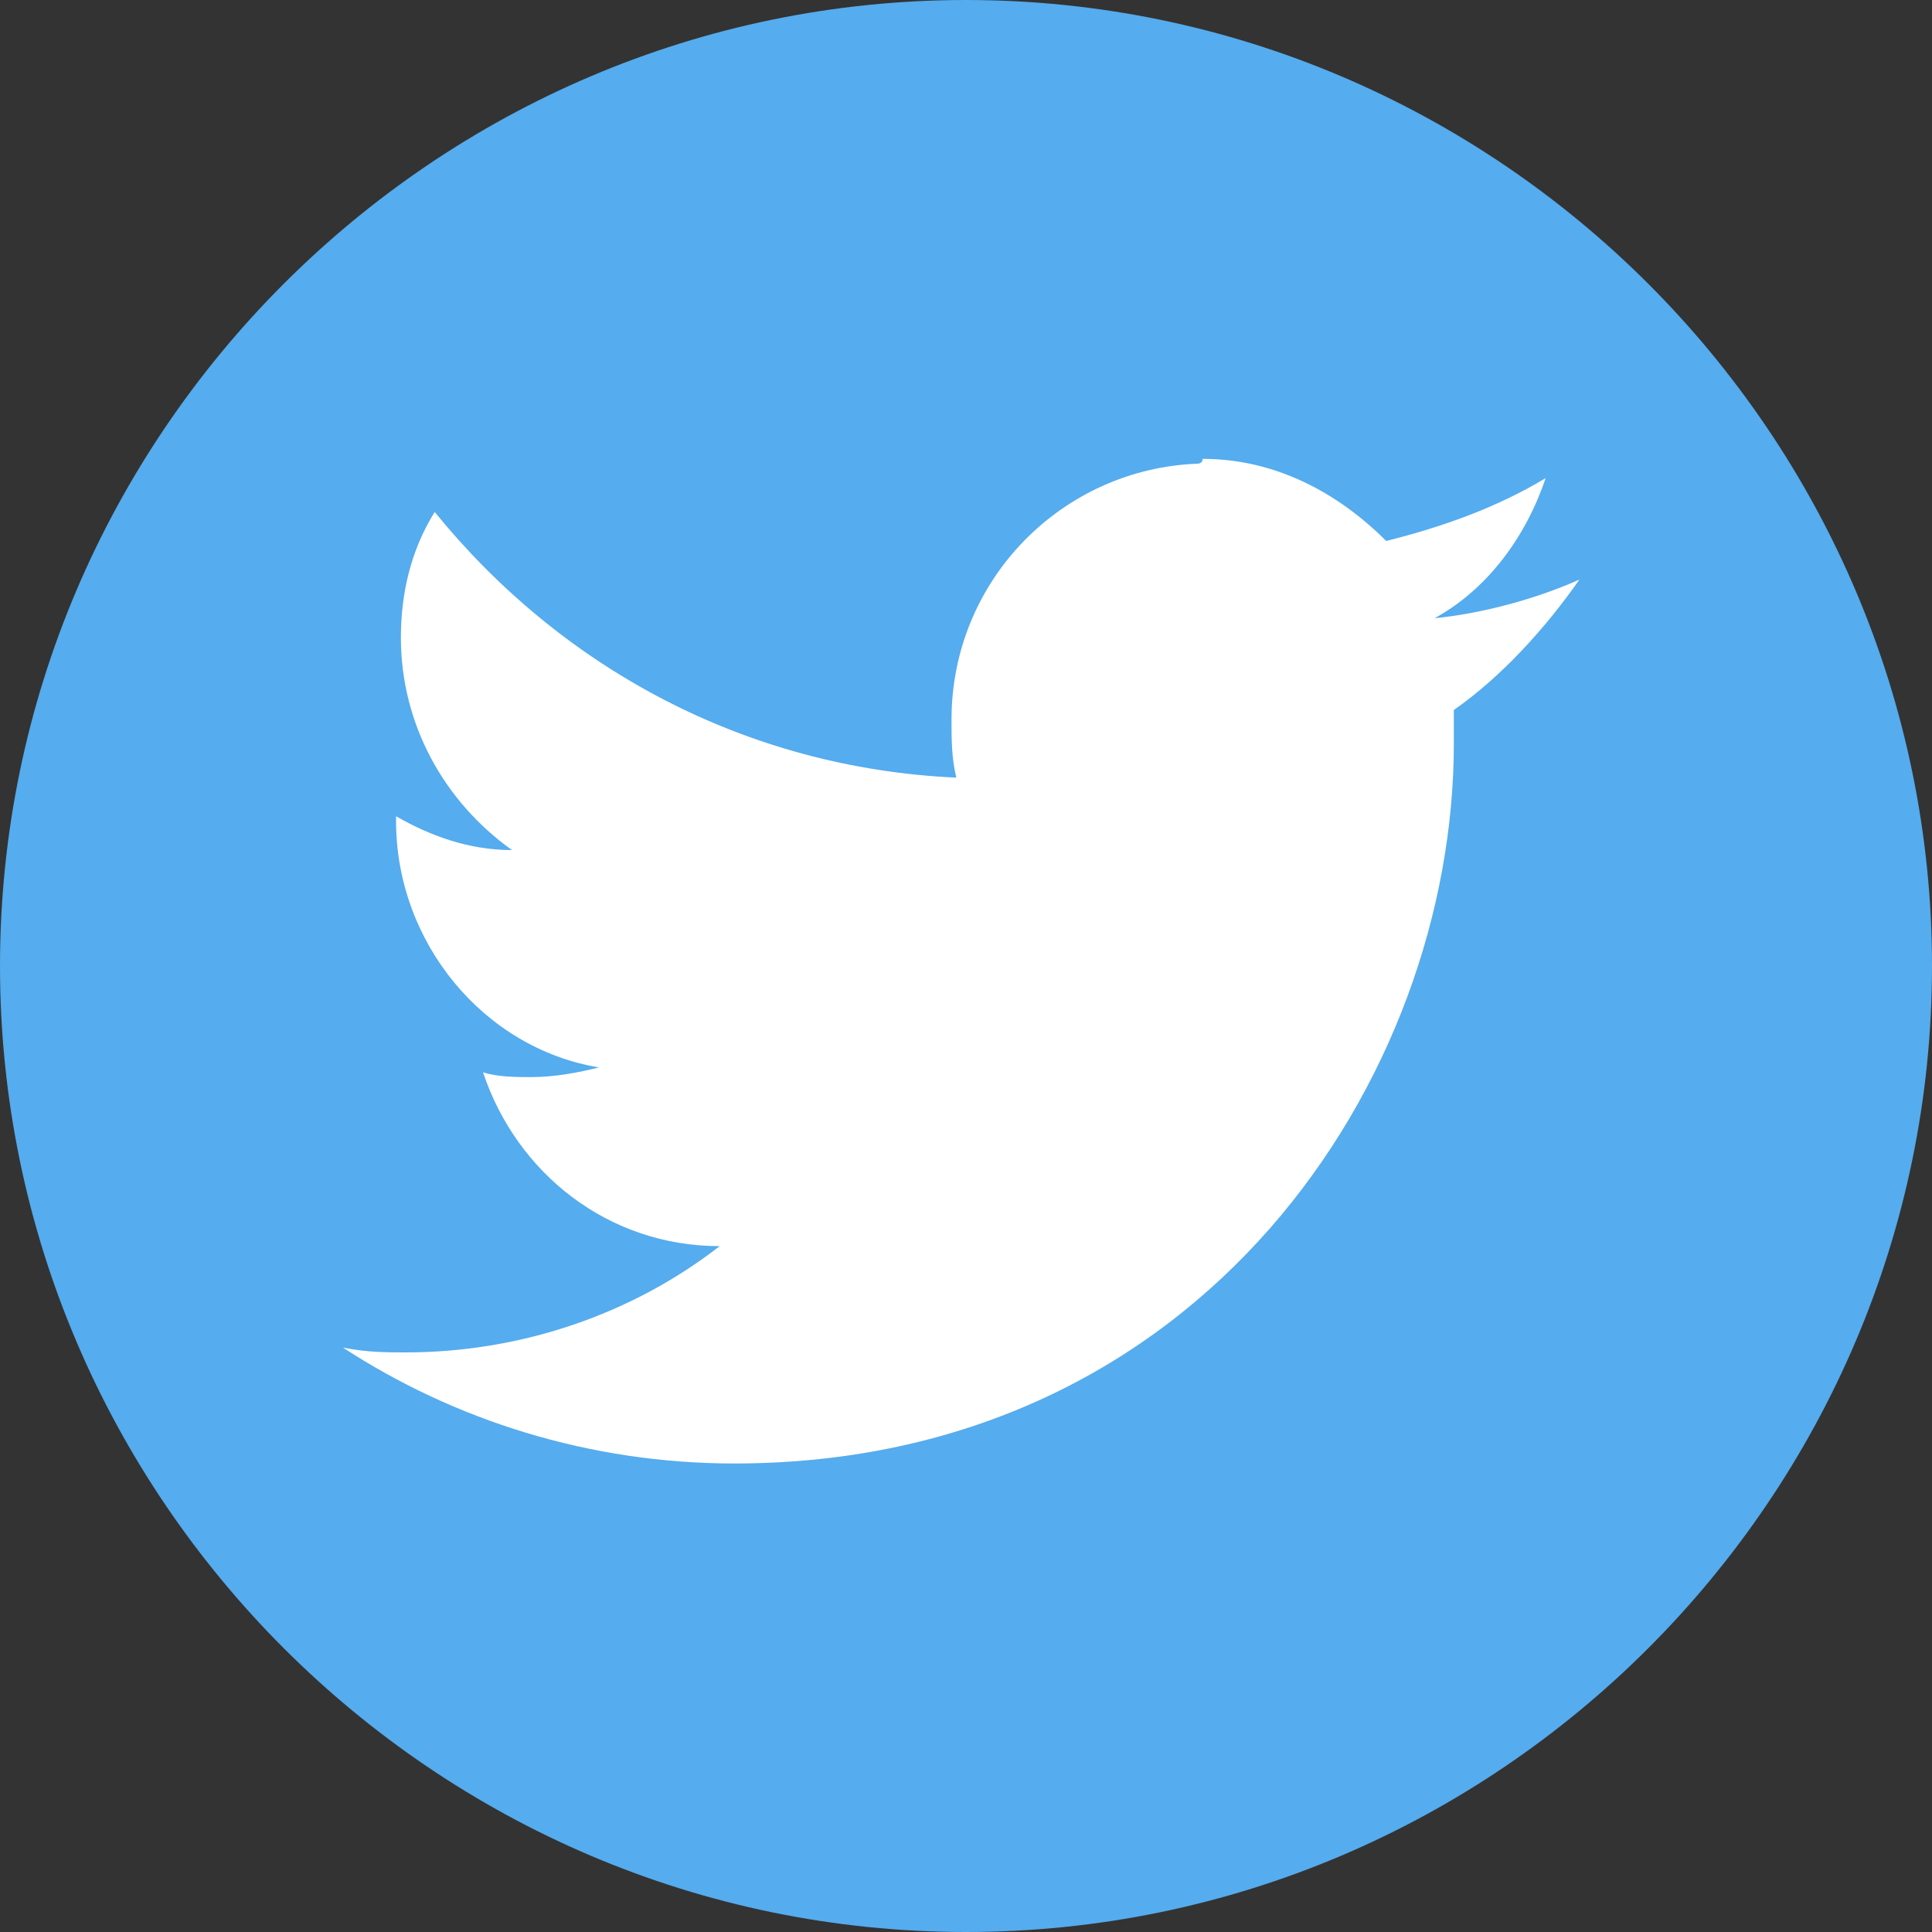
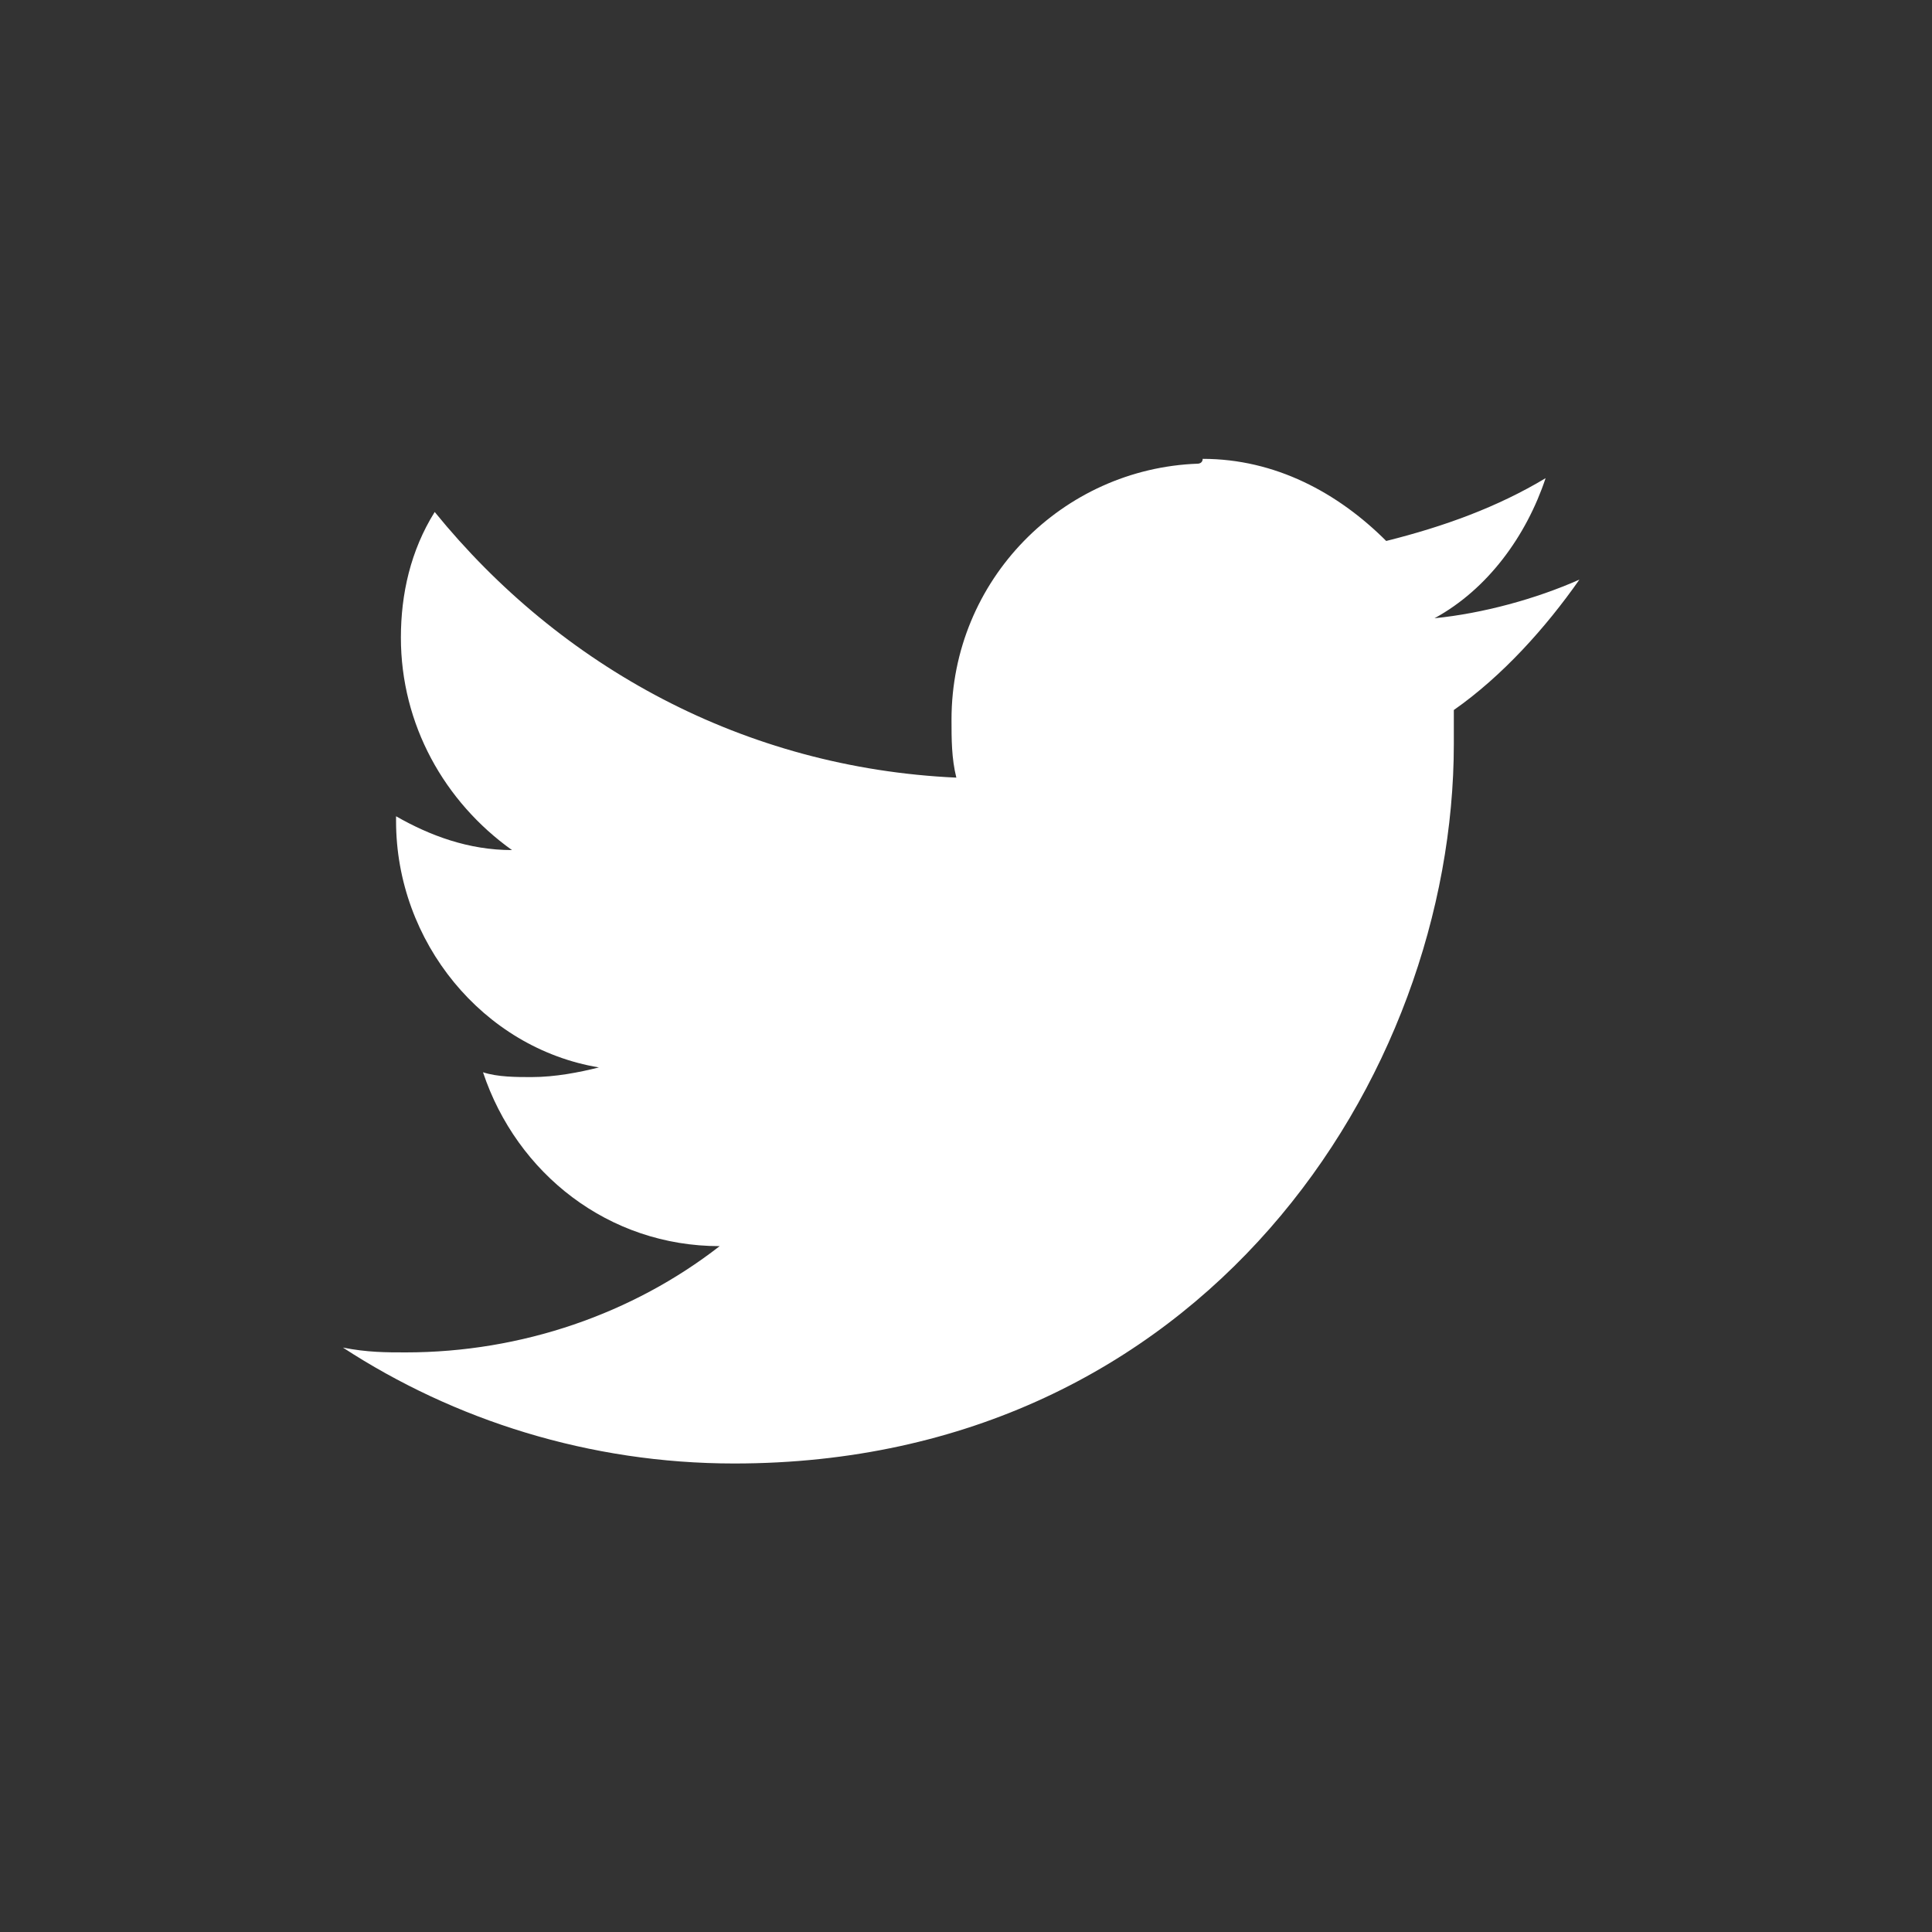
<svg xmlns="http://www.w3.org/2000/svg" version="1.1" x="0px" y="0px" viewBox="0 0 40 40" style="enable-background:new 0 0 40 40;" xml:space="preserve">
  <rect x="0" y="0" width="40" height="40" fill="#333333" stroke="none" />
  <style type="text/css">
	.st0{fill:#55ACEE;}
	.st1{fill:#FFFFFF;}
</style>
  <g id="Layer_1">
</g>
  <g id="Layer_2">
-     <path id="rect2990-1" class="st0" d="M20,40C9,40,0,31,0,20l0,0C0,9,9,0,20,0l0,0c11,0,20,9,20,20l0,0C40,31,31,40,20,40" />
    <path id="rect2989" class="st1" d="M24.8,9.6c-2.8,0.1-5.1,2.4-5.1,5.3c0,0.4,0,0.8,0.1,1.2c-4.4-0.2-8.2-2.3-10.8-5.5   c-0.5,0.8-0.7,1.7-0.7,2.6c0,1.8,0.9,3.4,2.3,4.4c-0.9,0-1.7-0.3-2.4-0.7c0,0,0,0,0,0.1c0,2.5,1.8,4.7,4.2,5.1   c-0.4,0.1-0.9,0.2-1.4,0.2c-0.3,0-0.7,0-1-0.1c0.7,2.1,2.6,3.6,4.9,3.6c-1.8,1.4-4.1,2.2-6.5,2.2c-0.4,0-0.8,0-1.3-0.1   c2.3,1.5,5.1,2.4,8.1,2.4c9.7,0,14.9-8,14.9-14.9c0-0.2,0-0.5,0-0.7c1-0.7,1.9-1.7,2.6-2.7c-0.9,0.4-2,0.7-3,0.8   c1.1-0.6,1.9-1.7,2.3-2.9c-1,0.6-2.1,1-3.3,1.3c-1-1-2.3-1.7-3.8-1.7C24.9,9.6,24.8,9.6,24.8,9.6L24.8,9.6z" />
  </g>
</svg>